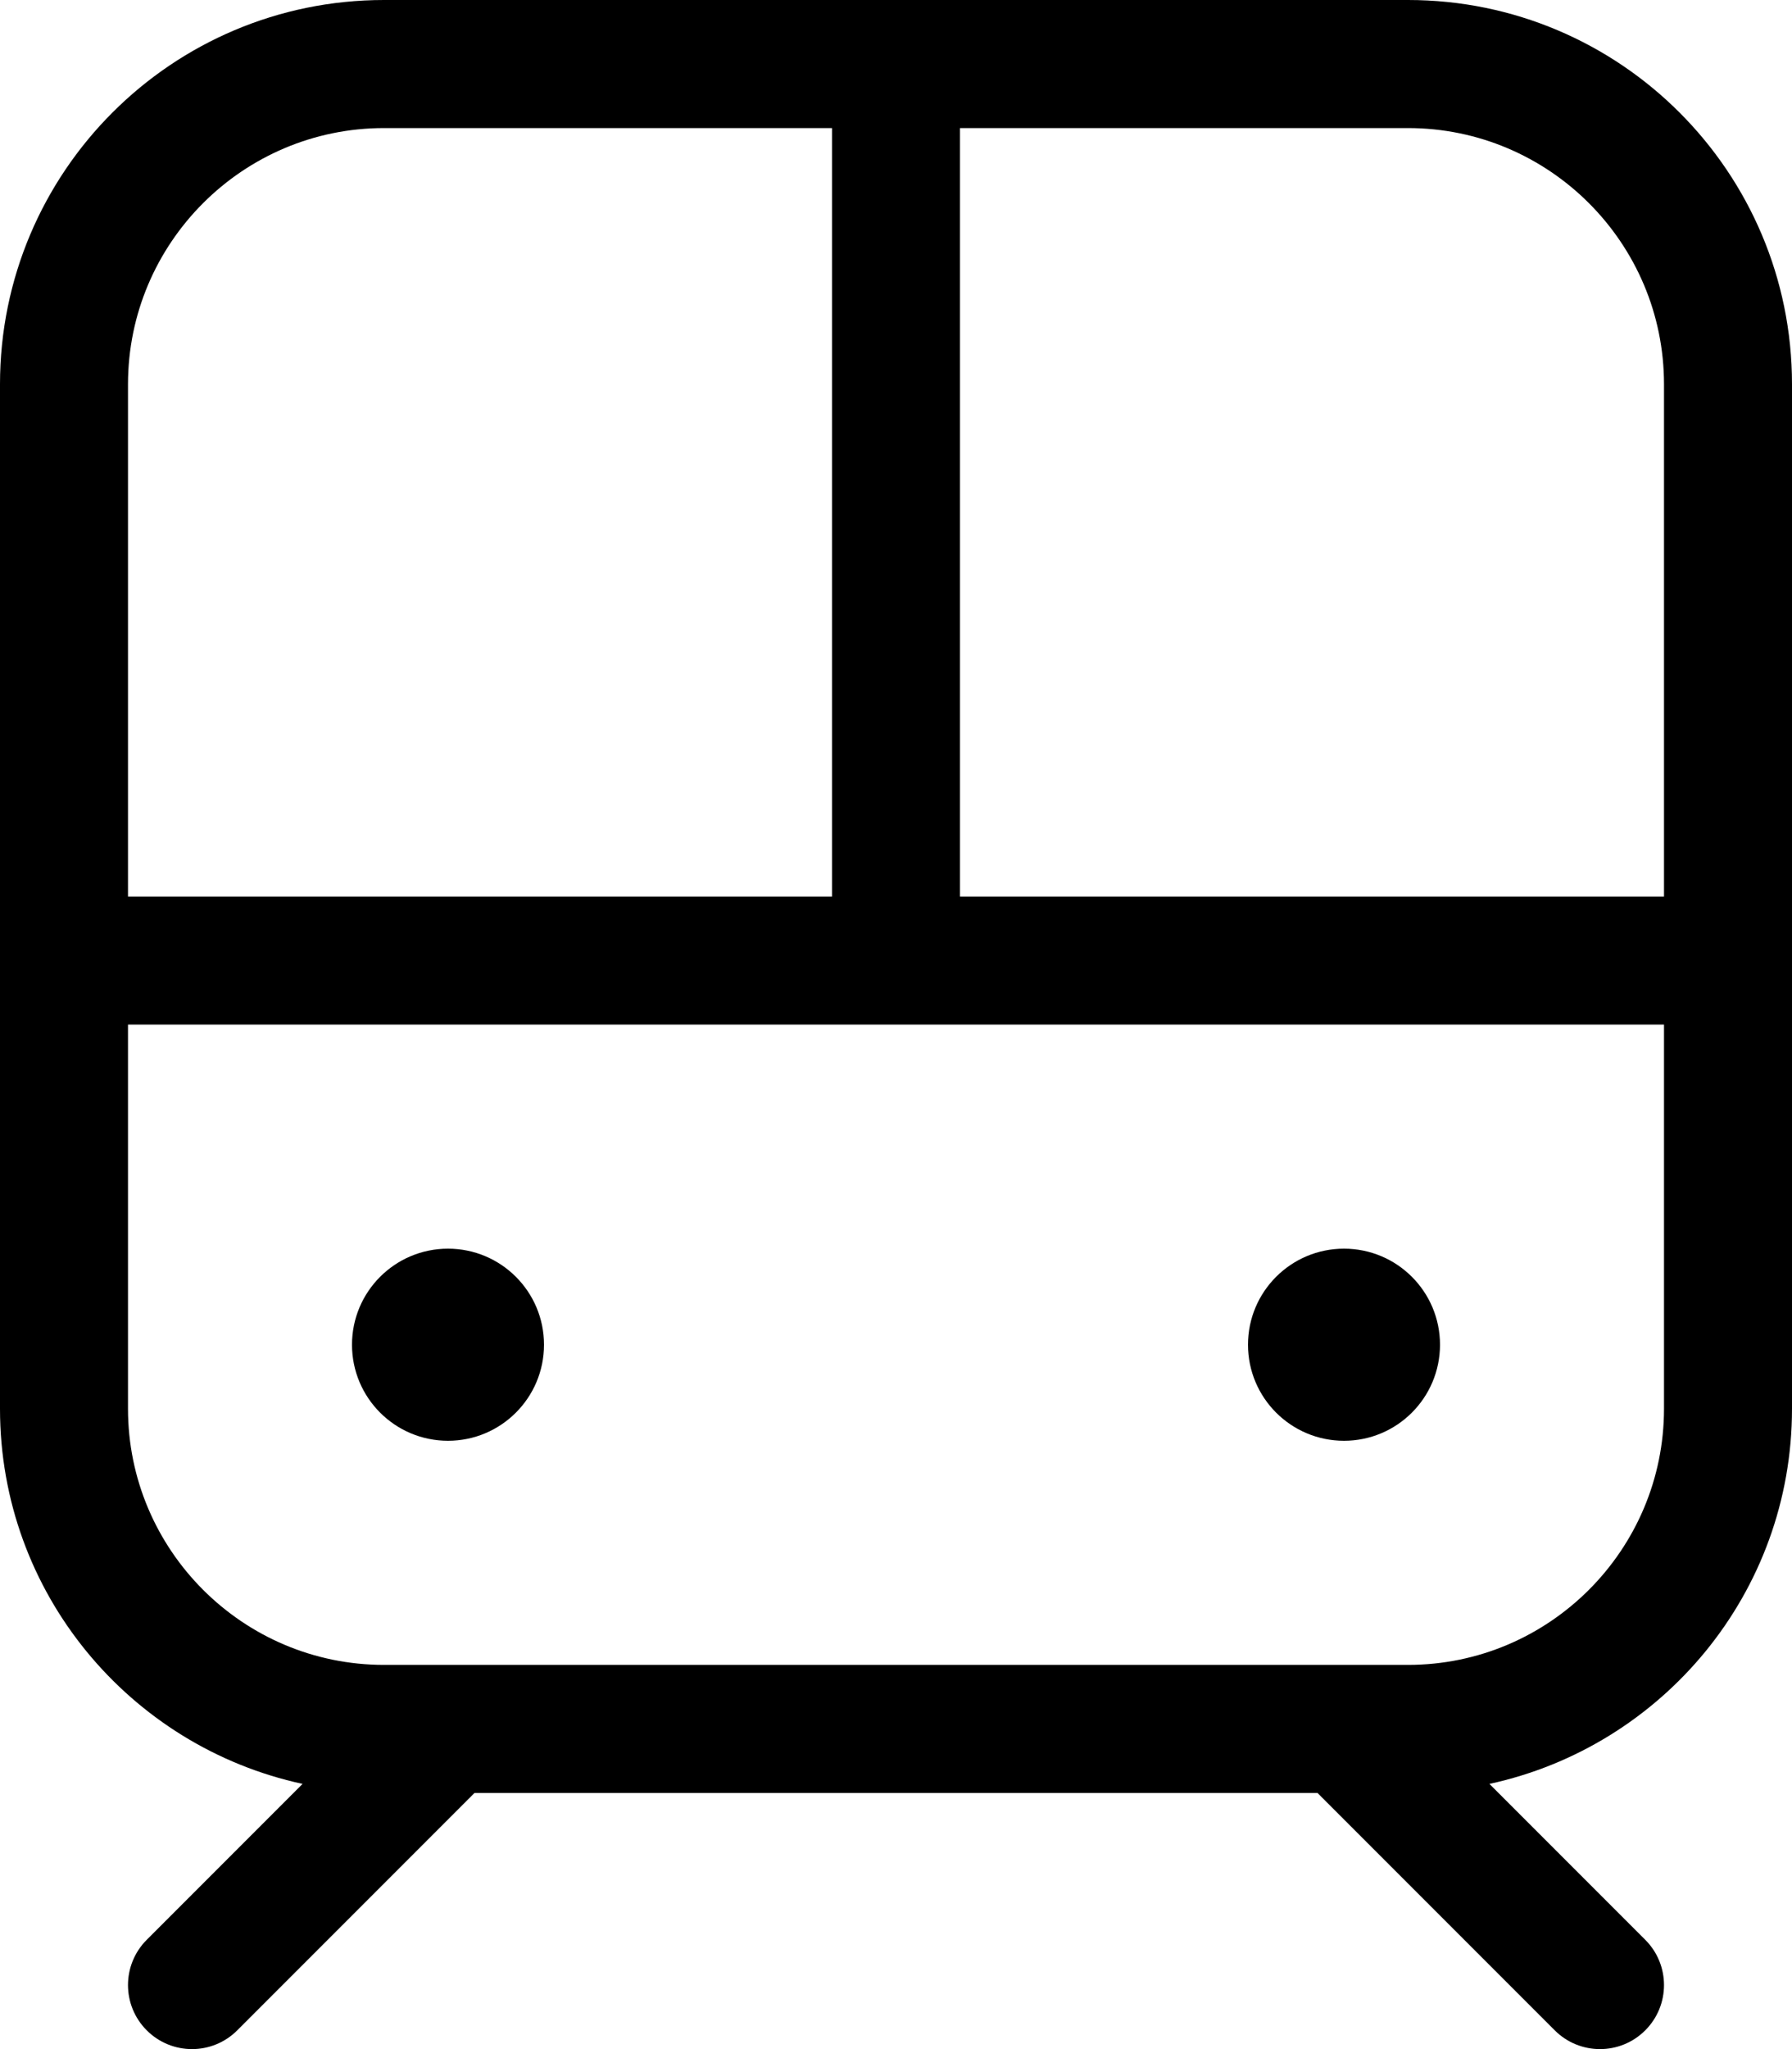
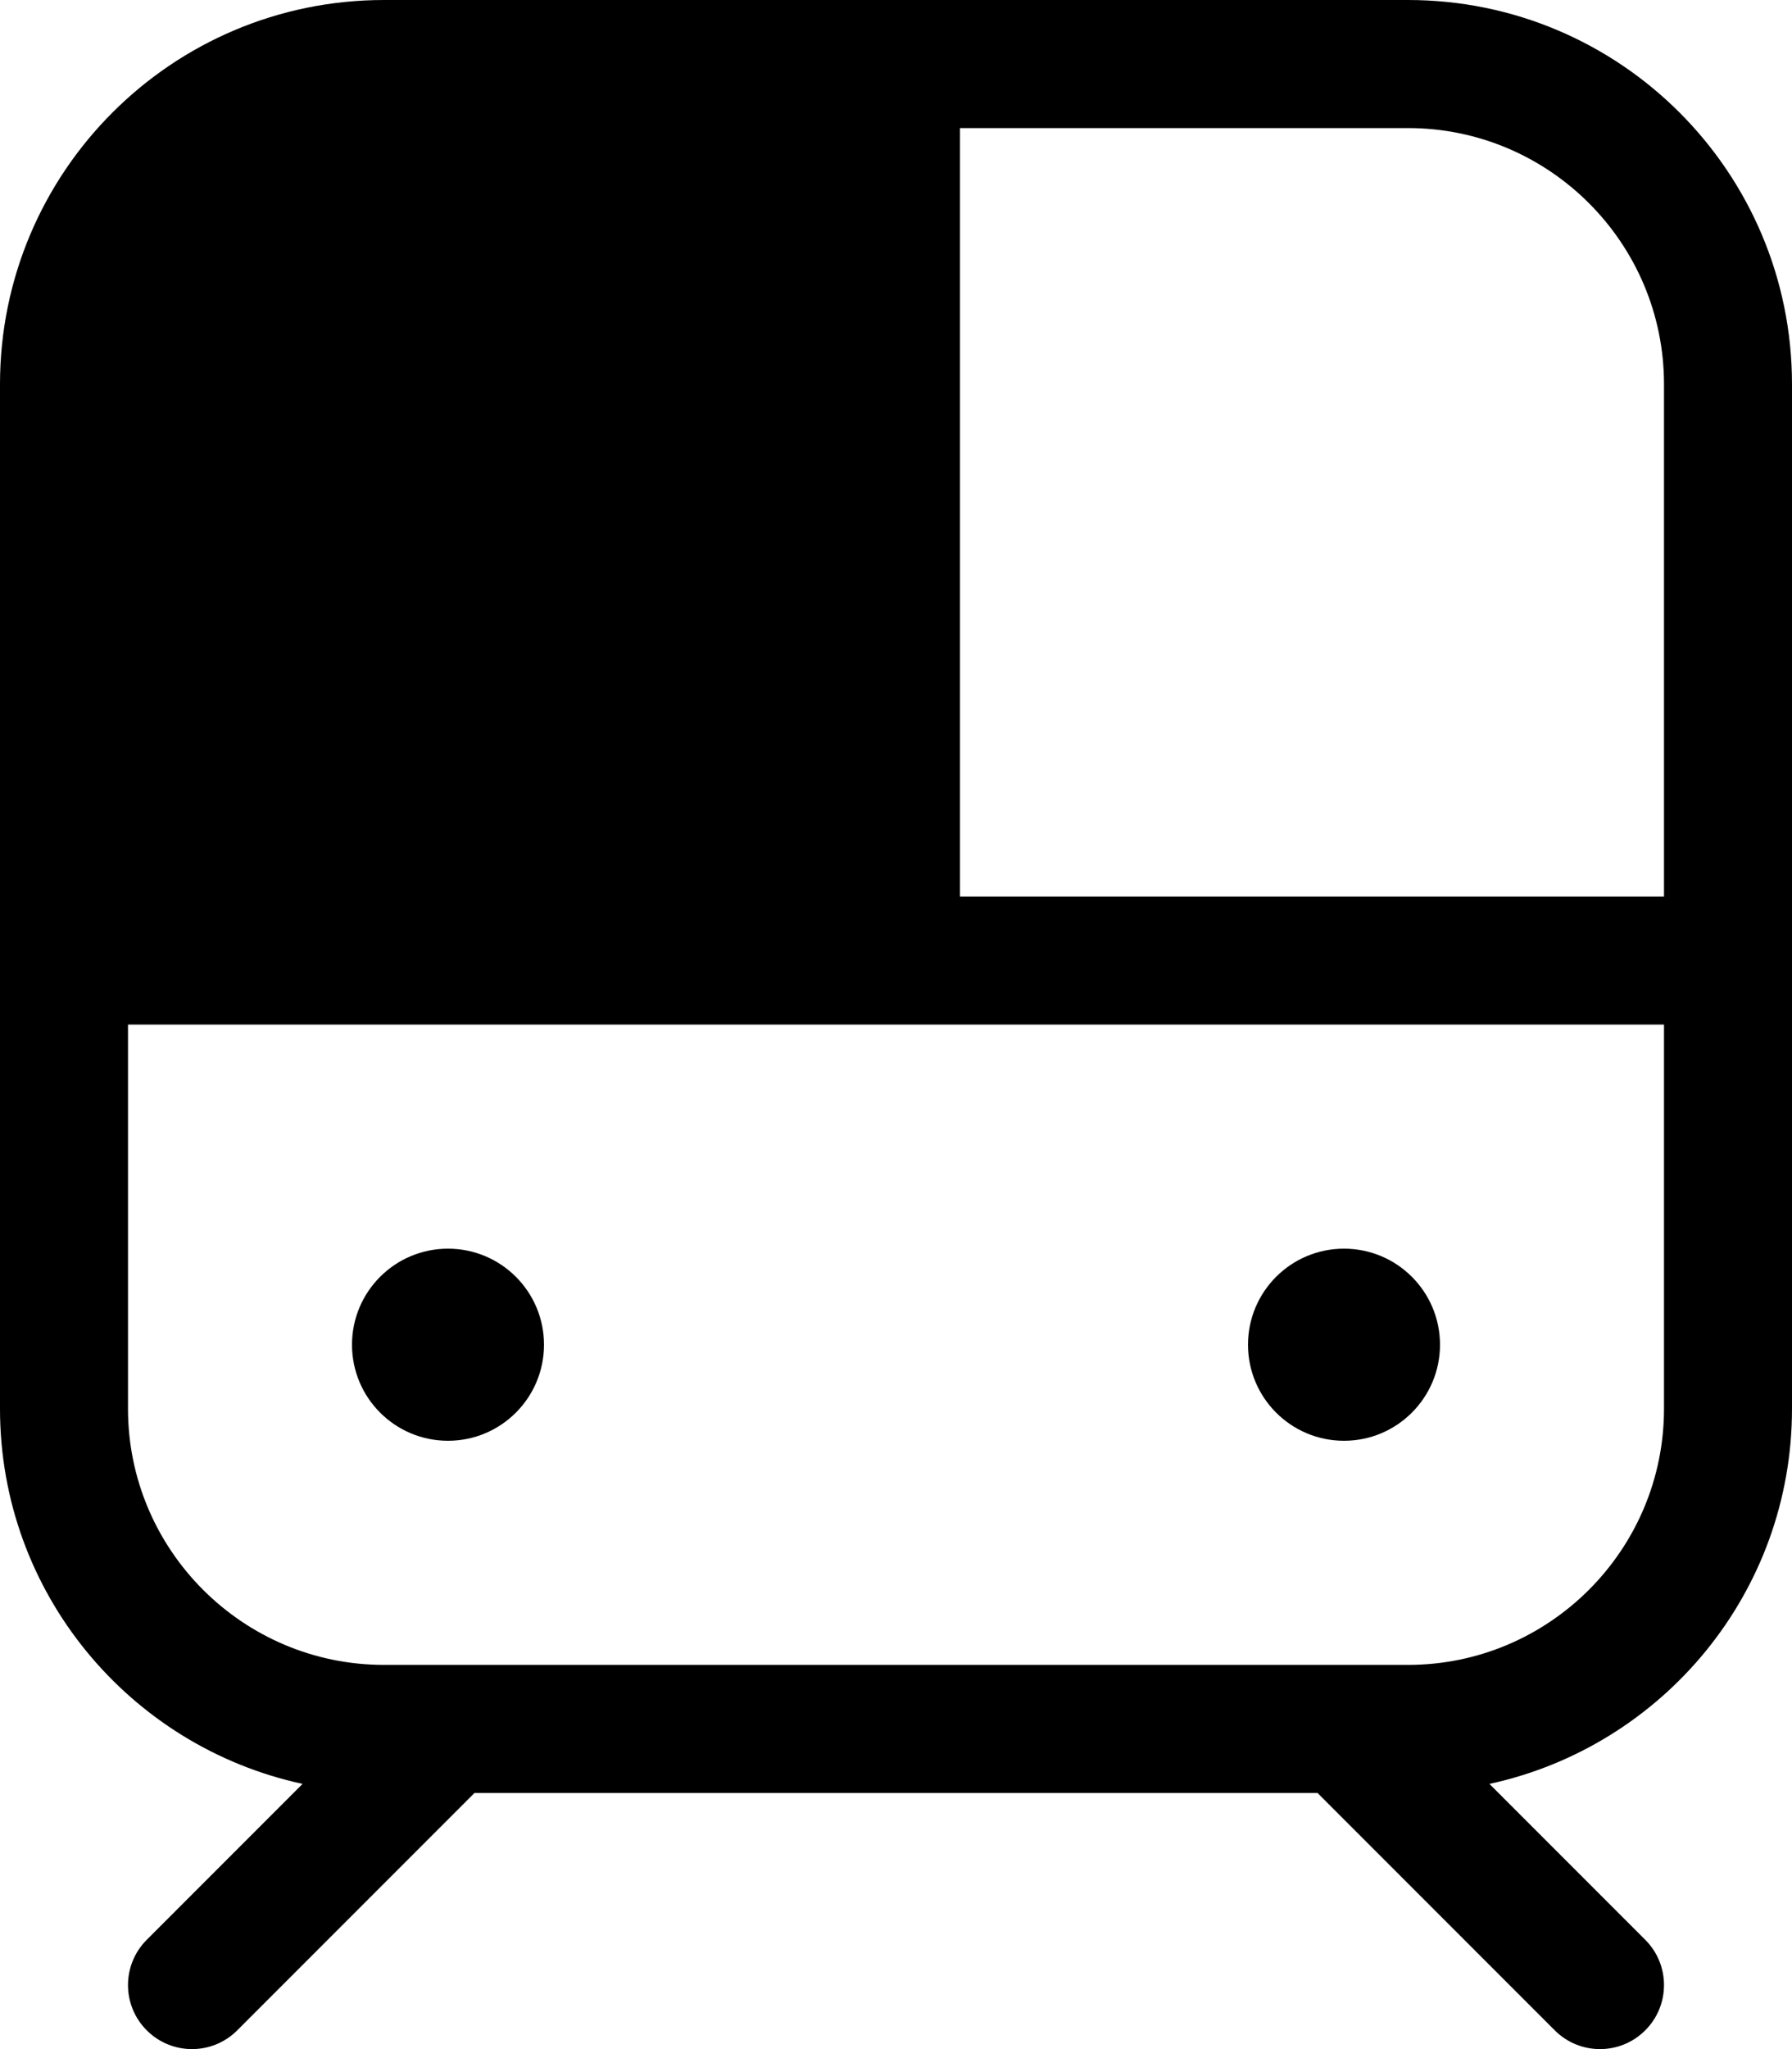
<svg xmlns="http://www.w3.org/2000/svg" viewBox="0 0 448 512">
-   <path d="M448 352V96C448 42.98 405.02 0 352 0H96C42.98 0 0 42.98 0 96V352C0 398.02 32.42 436.383 75.641 445.734L36.687 484.688C30.437 490.938 30.437 501.063 36.687 507.312C39.812 510.438 43.906 512 48 512S56.188 510.438 59.312 507.312L118.625 448H329.375L388.687 507.312C391.812 510.438 395.906 512 400 512S408.188 510.438 411.312 507.312C417.562 501.062 417.562 490.937 411.312 484.688L372.359 445.734C415.58 436.383 448 398.02 448 352ZM240 32H352C387.291 32 416 60.711 416 96V224H240V32ZM32 96C32 60.711 60.711 32 96 32H208V224H32V96ZM352 416H96C60.711 416 32 387.289 32 352V256H416V352C416 387.289 387.291 416 352 416ZM112 312C98.746 312 88 322.744 88 336C88 349.254 98.746 360 112 360C125.256 360 136 349.254 136 336C136 322.744 125.256 312 112 312ZM336 312C322.746 312 312 322.744 312 336C312 349.254 322.746 360 336 360C349.256 360 360 349.254 360 336C360 322.744 349.256 312 336 312Z" />
+   <path d="M448 352V96C448 42.98 405.02 0 352 0H96C42.98 0 0 42.98 0 96V352C0 398.02 32.42 436.383 75.641 445.734L36.687 484.688C30.437 490.938 30.437 501.063 36.687 507.312C39.812 510.438 43.906 512 48 512S56.188 510.438 59.312 507.312L118.625 448H329.375L388.687 507.312C391.812 510.438 395.906 512 400 512S408.188 510.438 411.312 507.312C417.562 501.062 417.562 490.937 411.312 484.688L372.359 445.734C415.58 436.383 448 398.02 448 352ZM240 32H352C387.291 32 416 60.711 416 96V224H240V32ZM32 96C32 60.711 60.711 32 96 32H208H32V96ZM352 416H96C60.711 416 32 387.289 32 352V256H416V352C416 387.289 387.291 416 352 416ZM112 312C98.746 312 88 322.744 88 336C88 349.254 98.746 360 112 360C125.256 360 136 349.254 136 336C136 322.744 125.256 312 112 312ZM336 312C322.746 312 312 322.744 312 336C312 349.254 322.746 360 336 360C349.256 360 360 349.254 360 336C360 322.744 349.256 312 336 312Z" />
</svg>